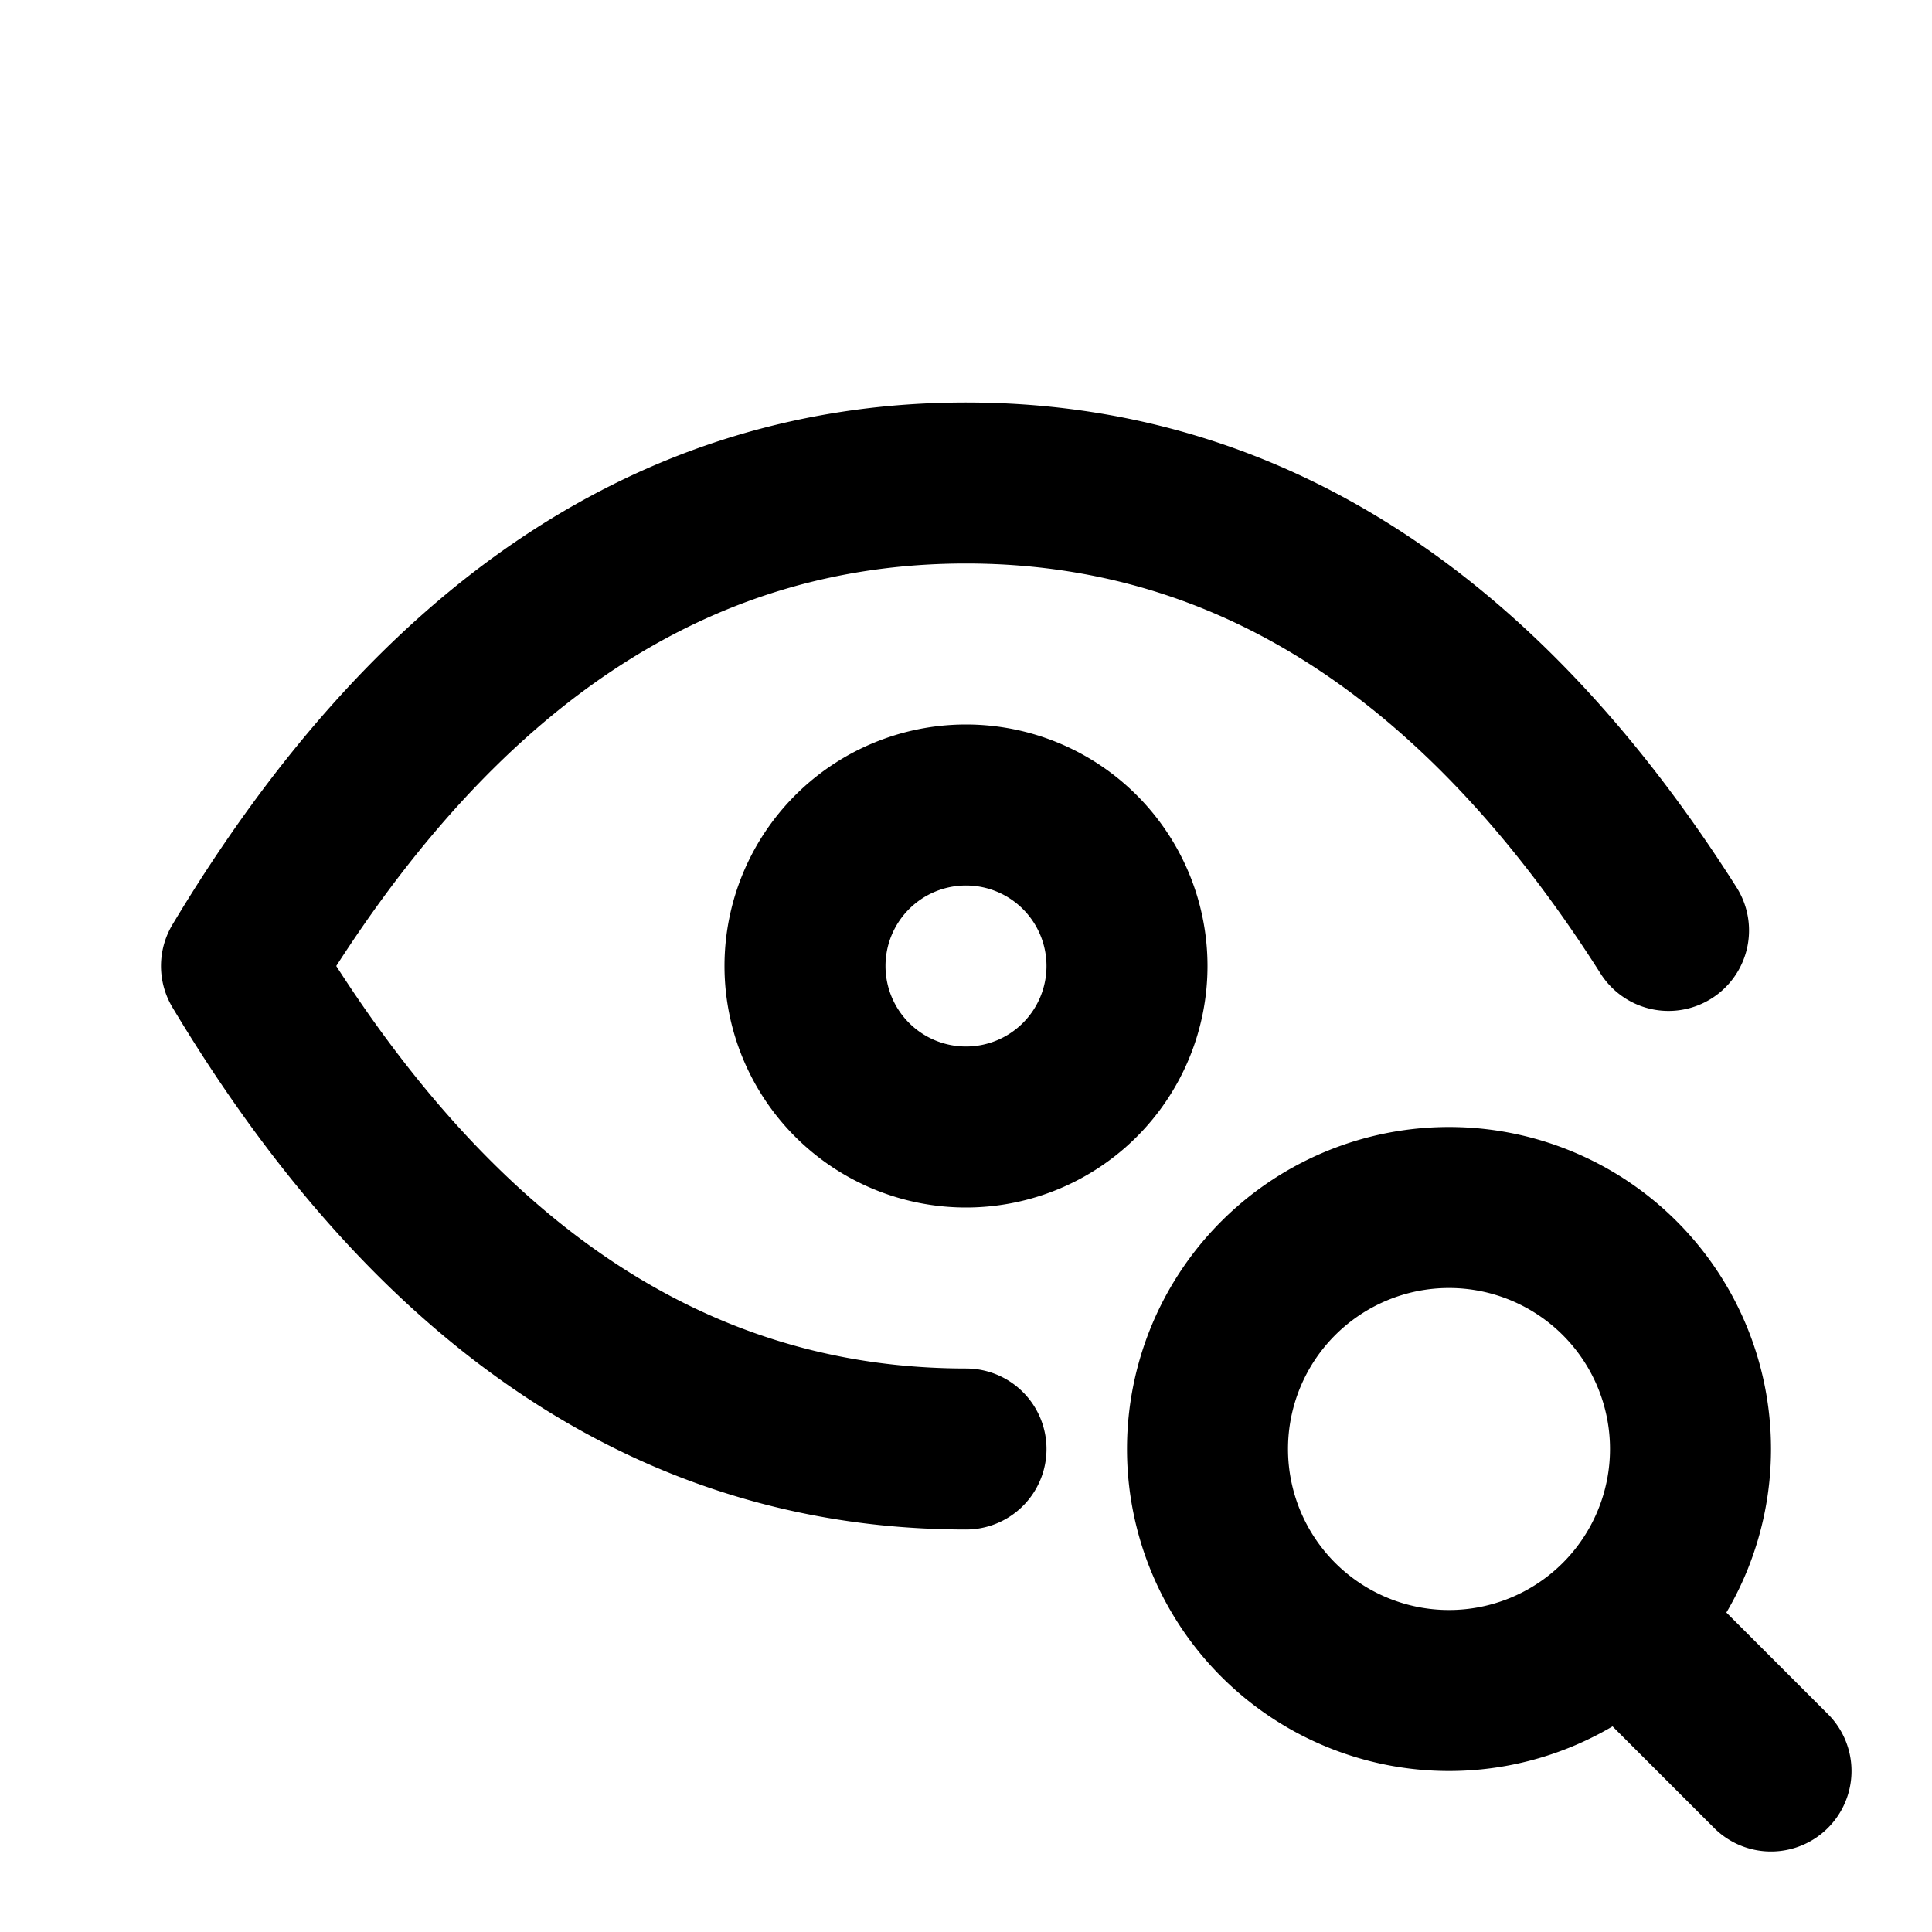
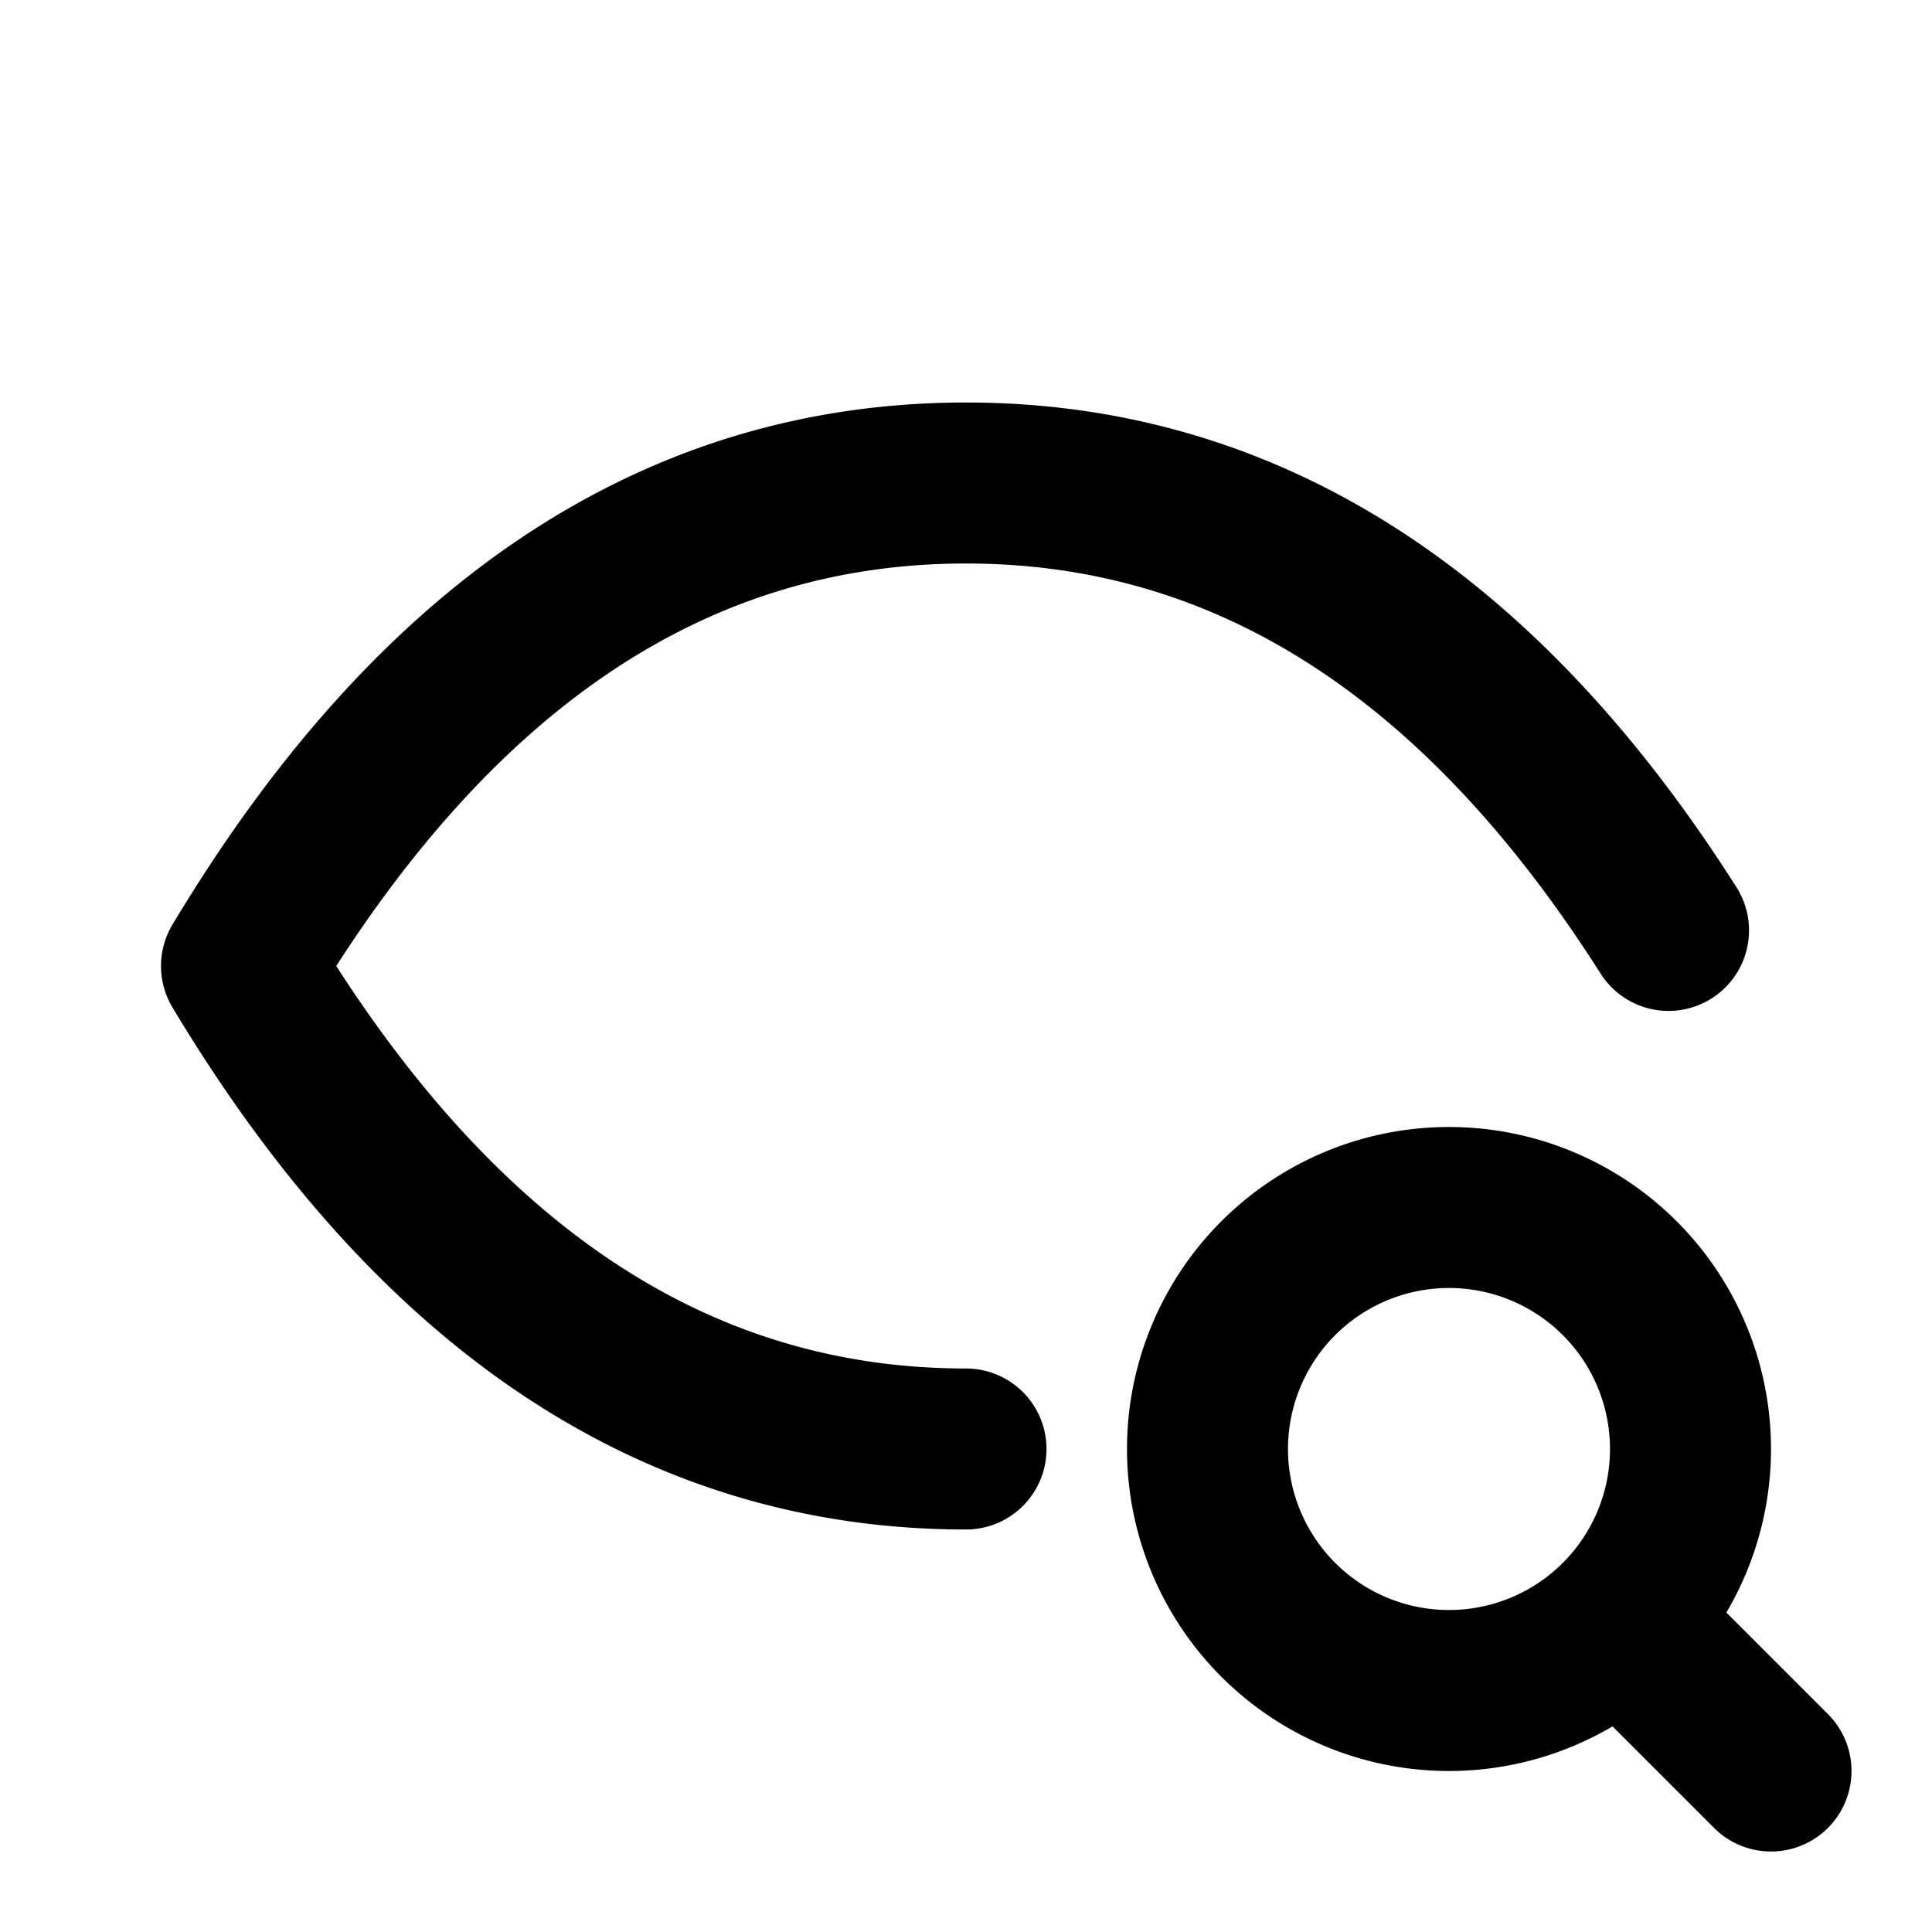
<svg xmlns="http://www.w3.org/2000/svg" width="800" height="800" viewBox="0 0 24 24">
  <g fill="none" stroke="currentColor" stroke-linecap="round" stroke-linejoin="round" stroke-width="2">
-     <path d="M10 12a2 2 0 1 0 4 0a2 2 0 0 0-4 0" />
    <path d="M12 18c-.328 0-.652-.017-.97-.05C7.858 17.618 5.18 15.635 3 12c2.4-4 5.4-6 9-6c3.465 0 6.374 1.853 8.727 5.558M15 18a3 3 0 1 0 6 0a3 3 0 1 0-6 0m5.2 2.2L22 22" />
  </g>
</svg>